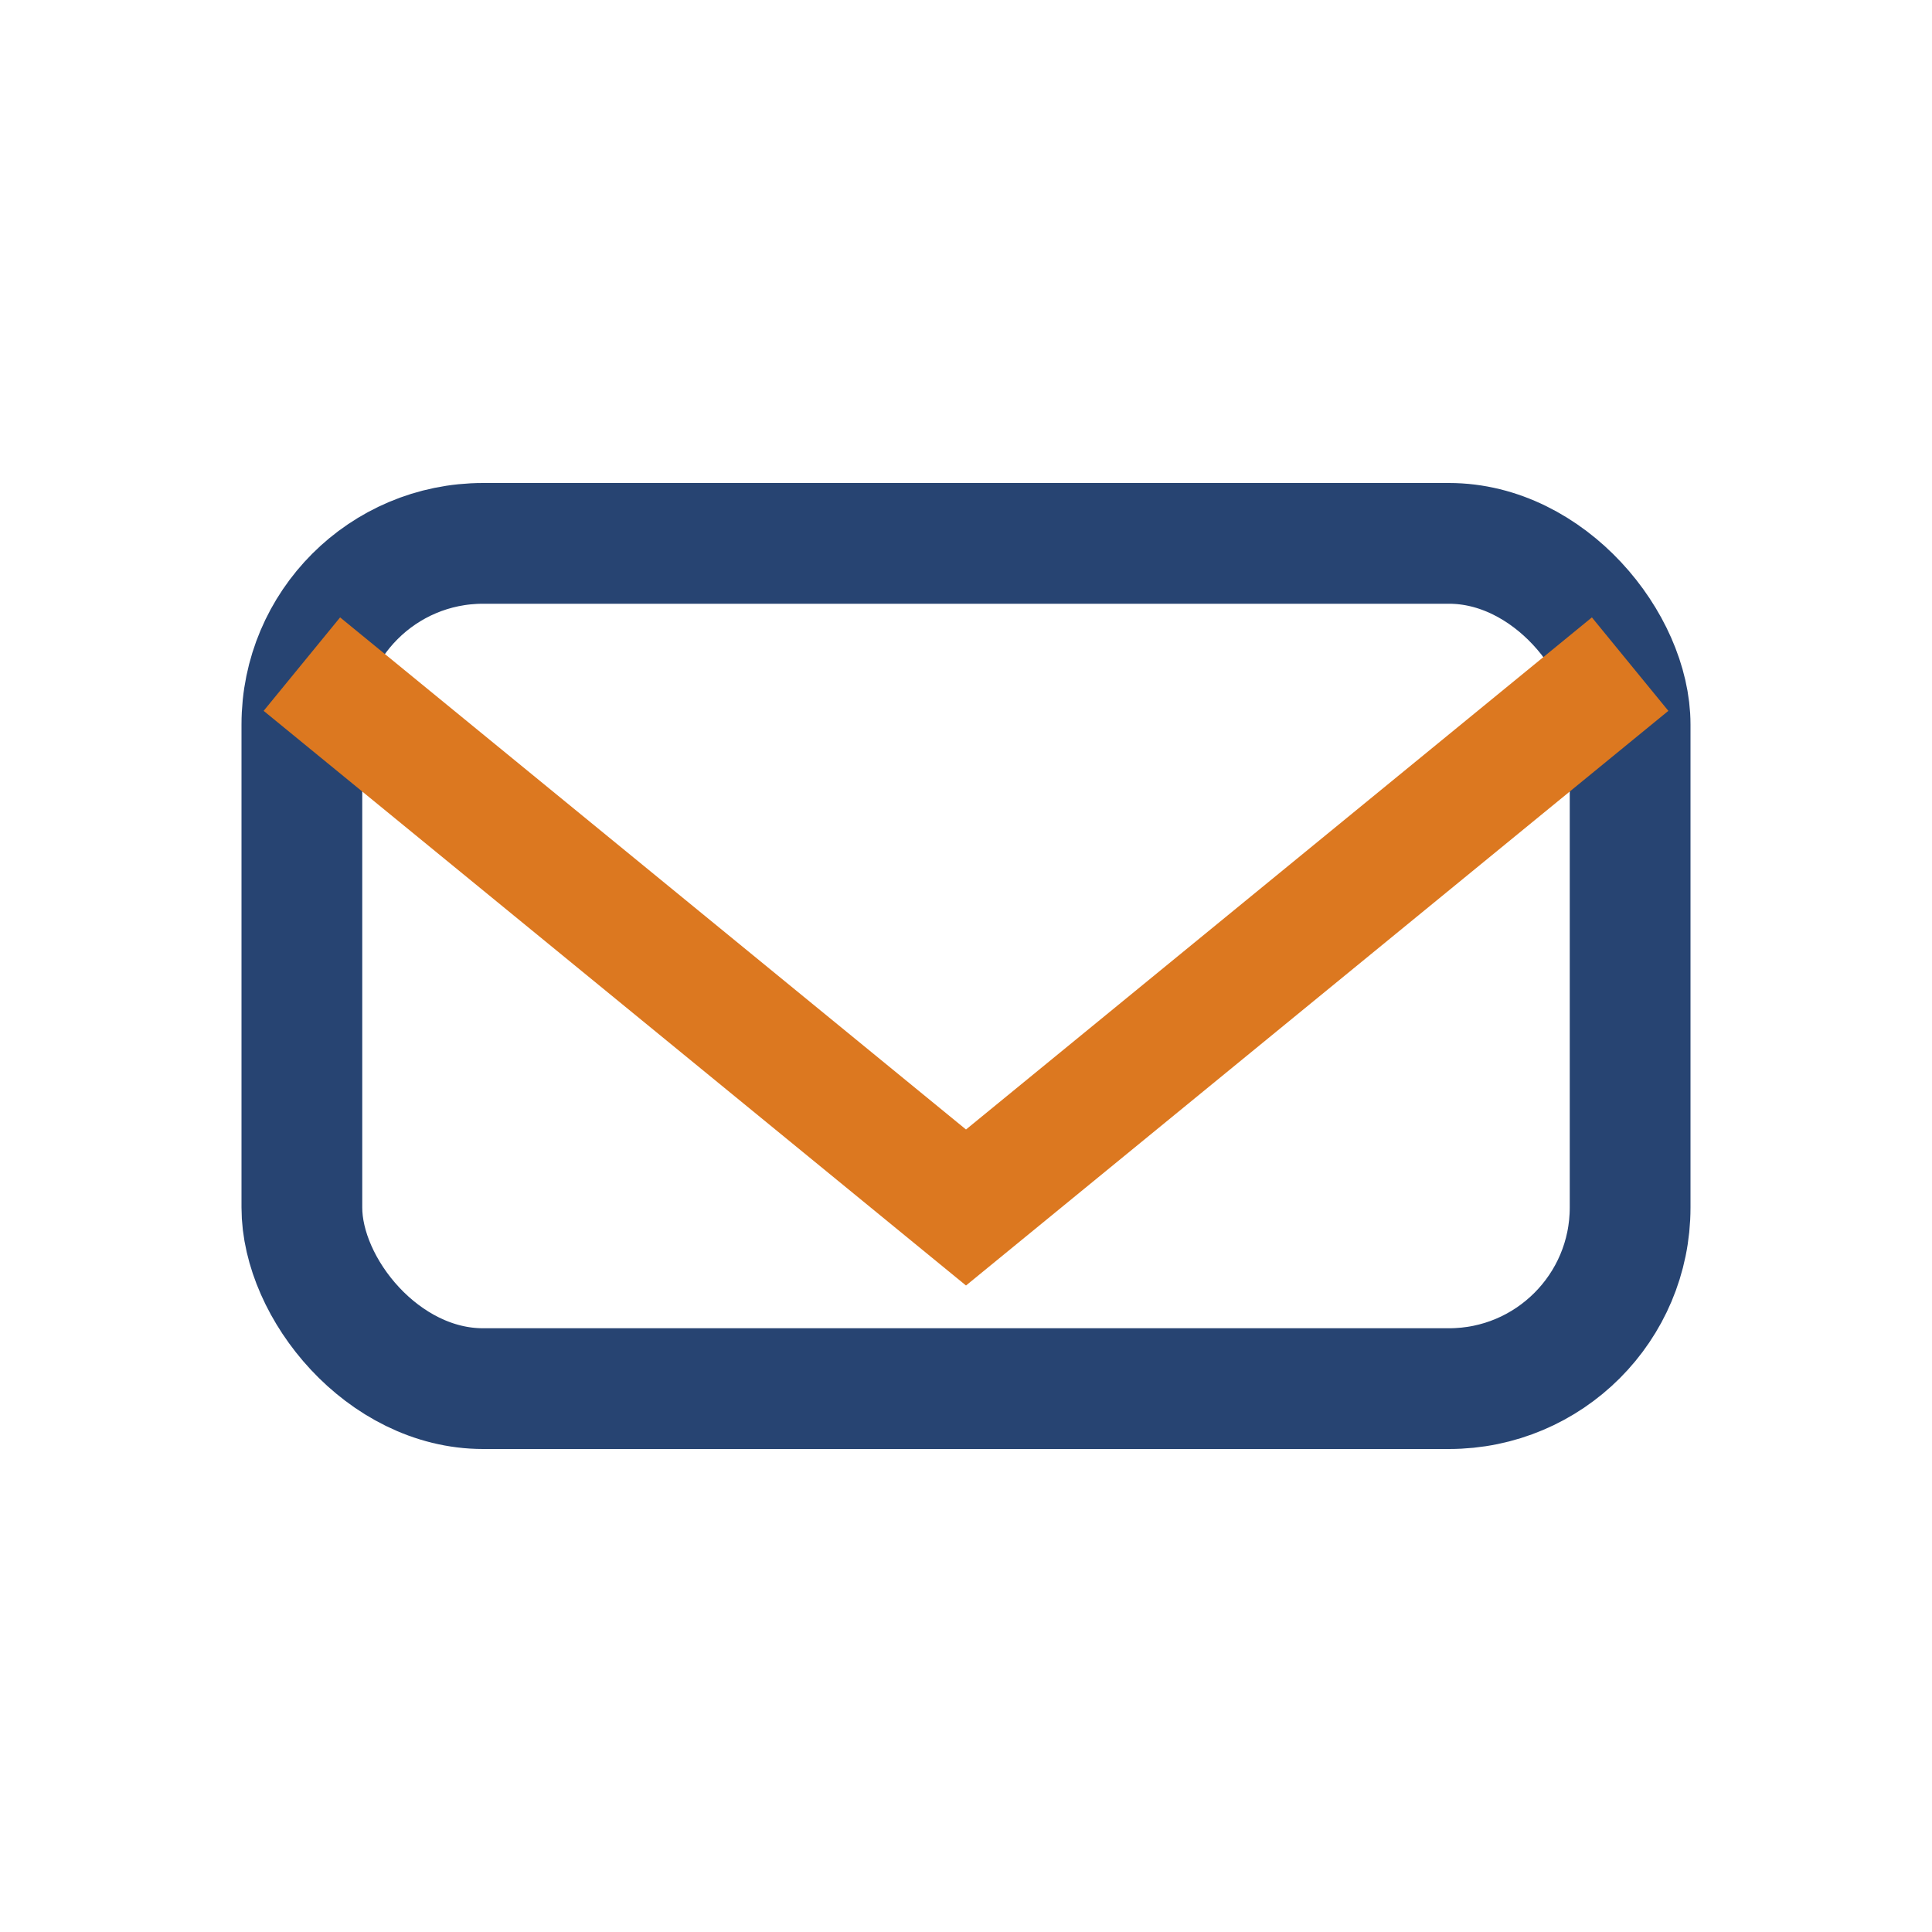
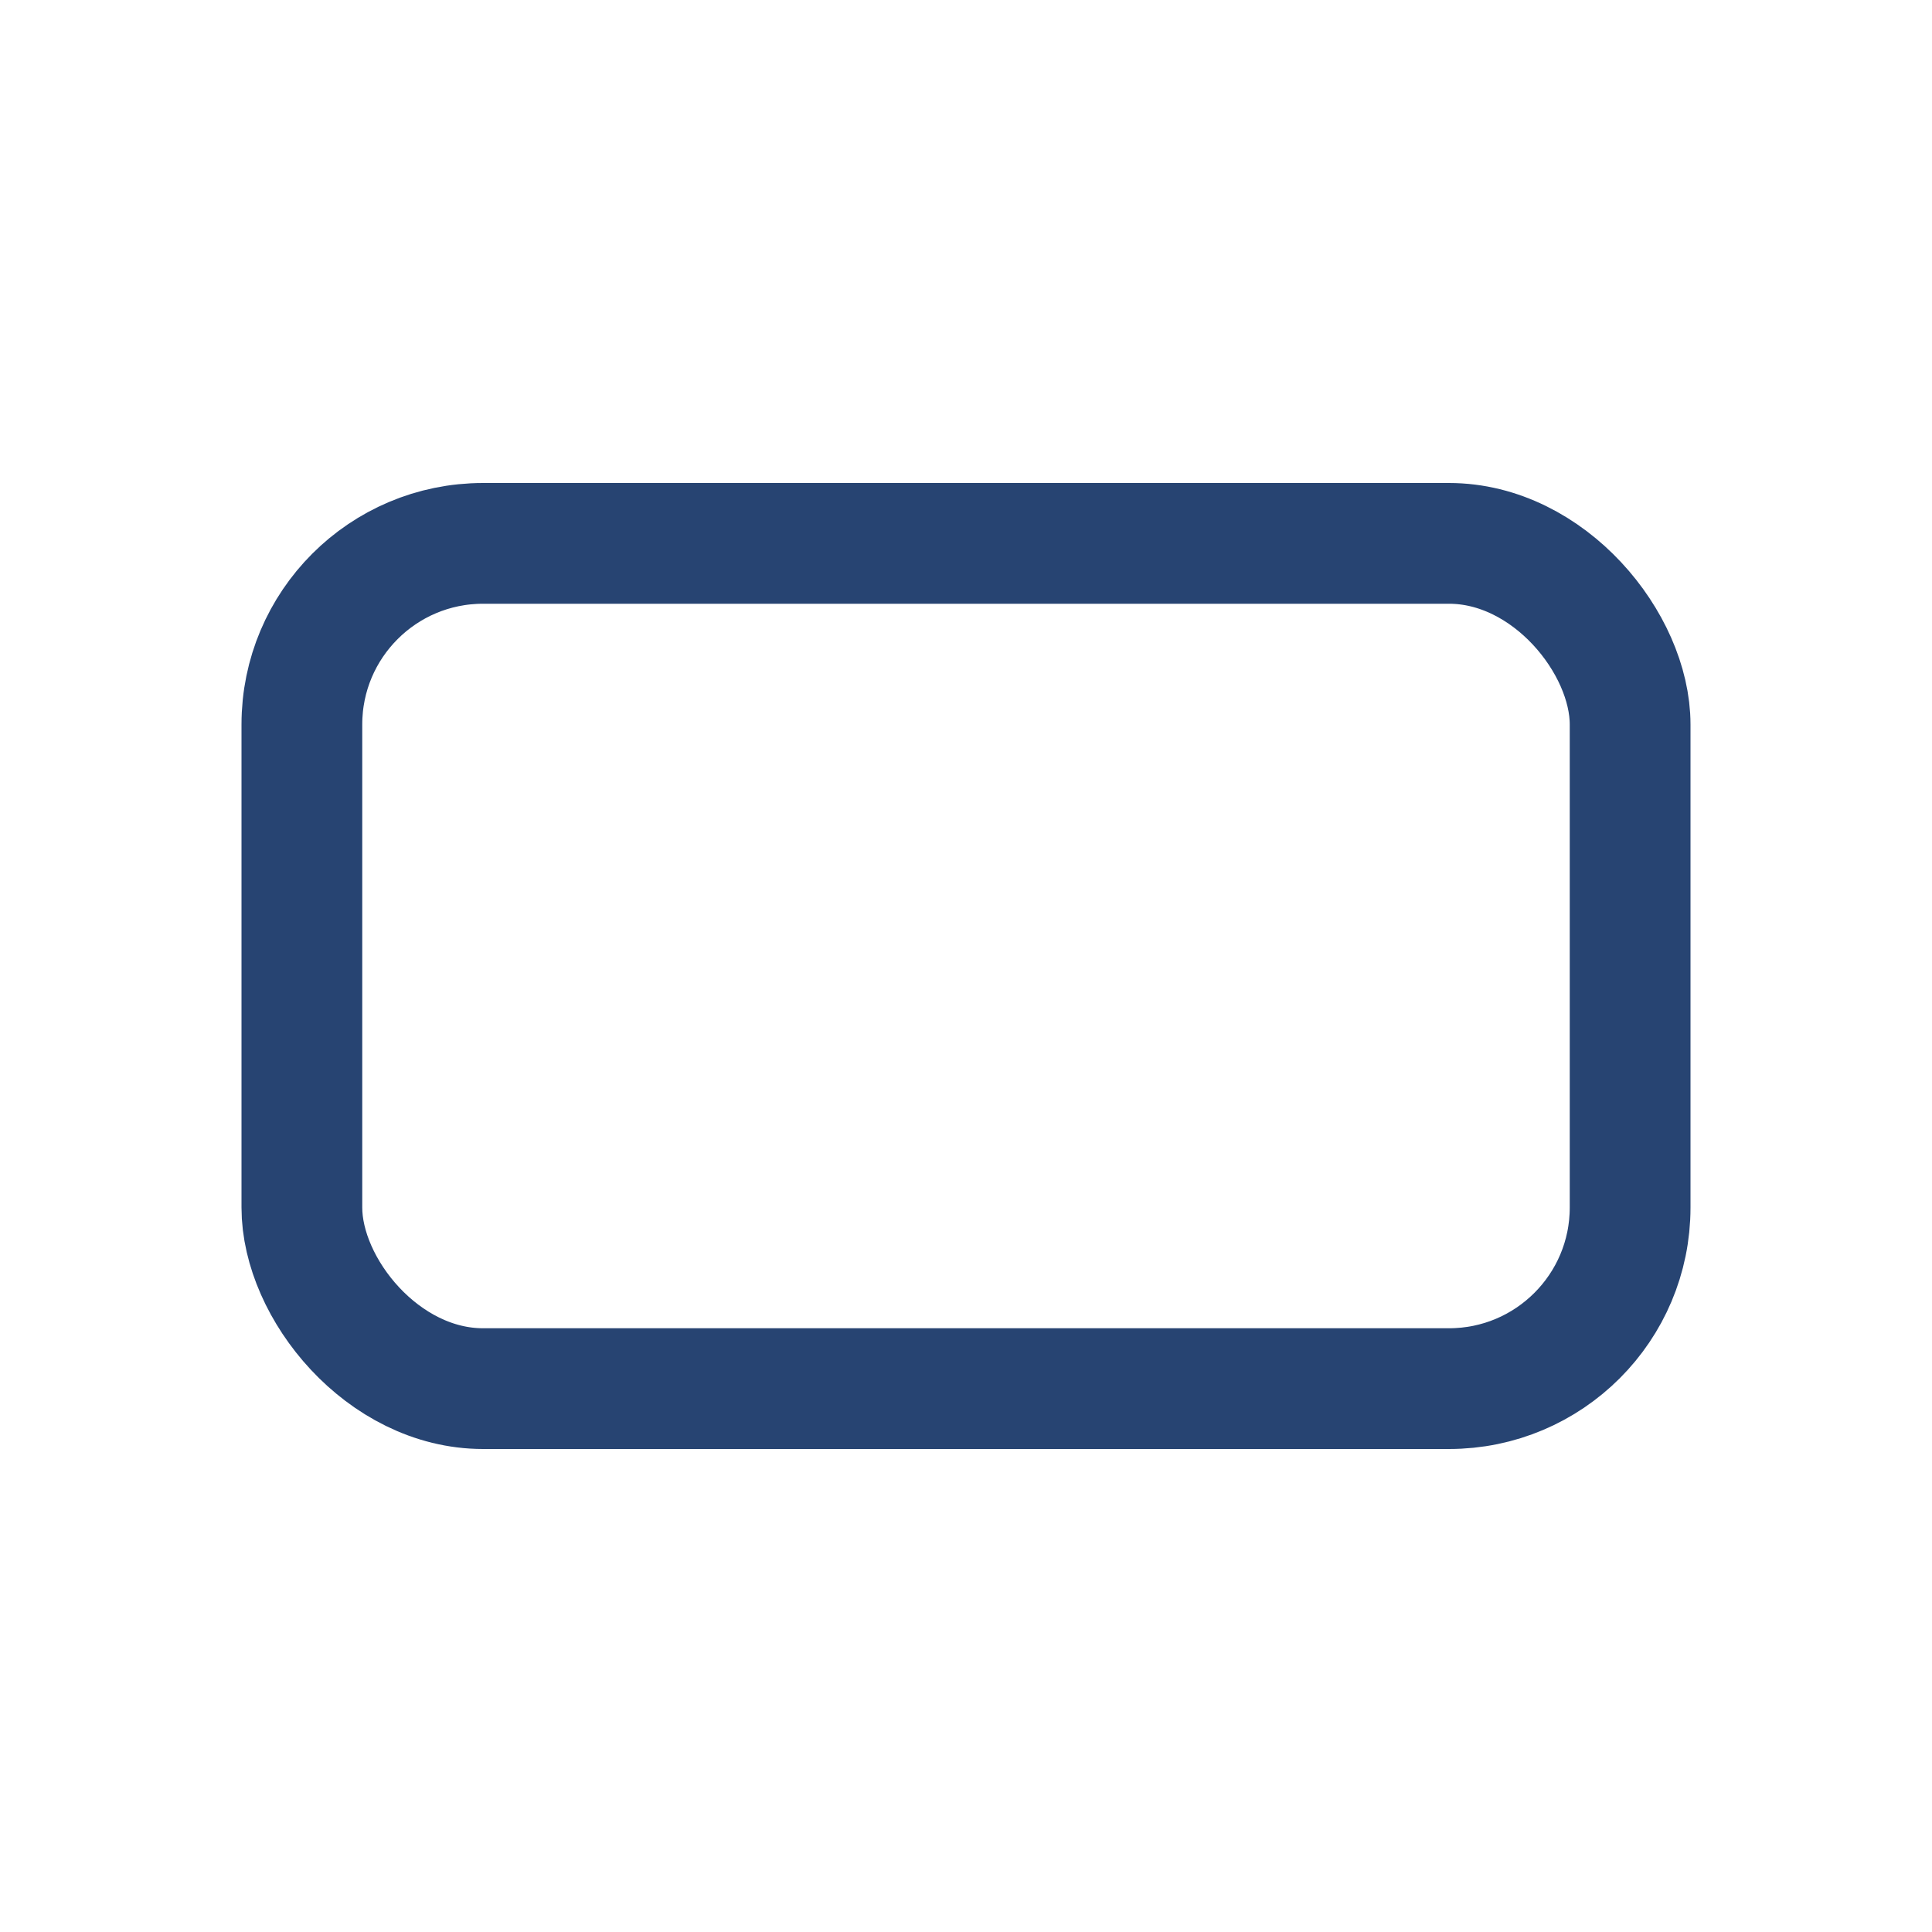
<svg xmlns="http://www.w3.org/2000/svg" viewBox="0 0 32 32" width="32" height="32">
  <rect x="5" y="9" width="22" height="14" rx="3" fill="none" stroke="#274472" stroke-width="2" />
-   <path d="M5 11l11 9 11-9" fill="none" stroke="#DC7820" stroke-width="2" />
</svg>